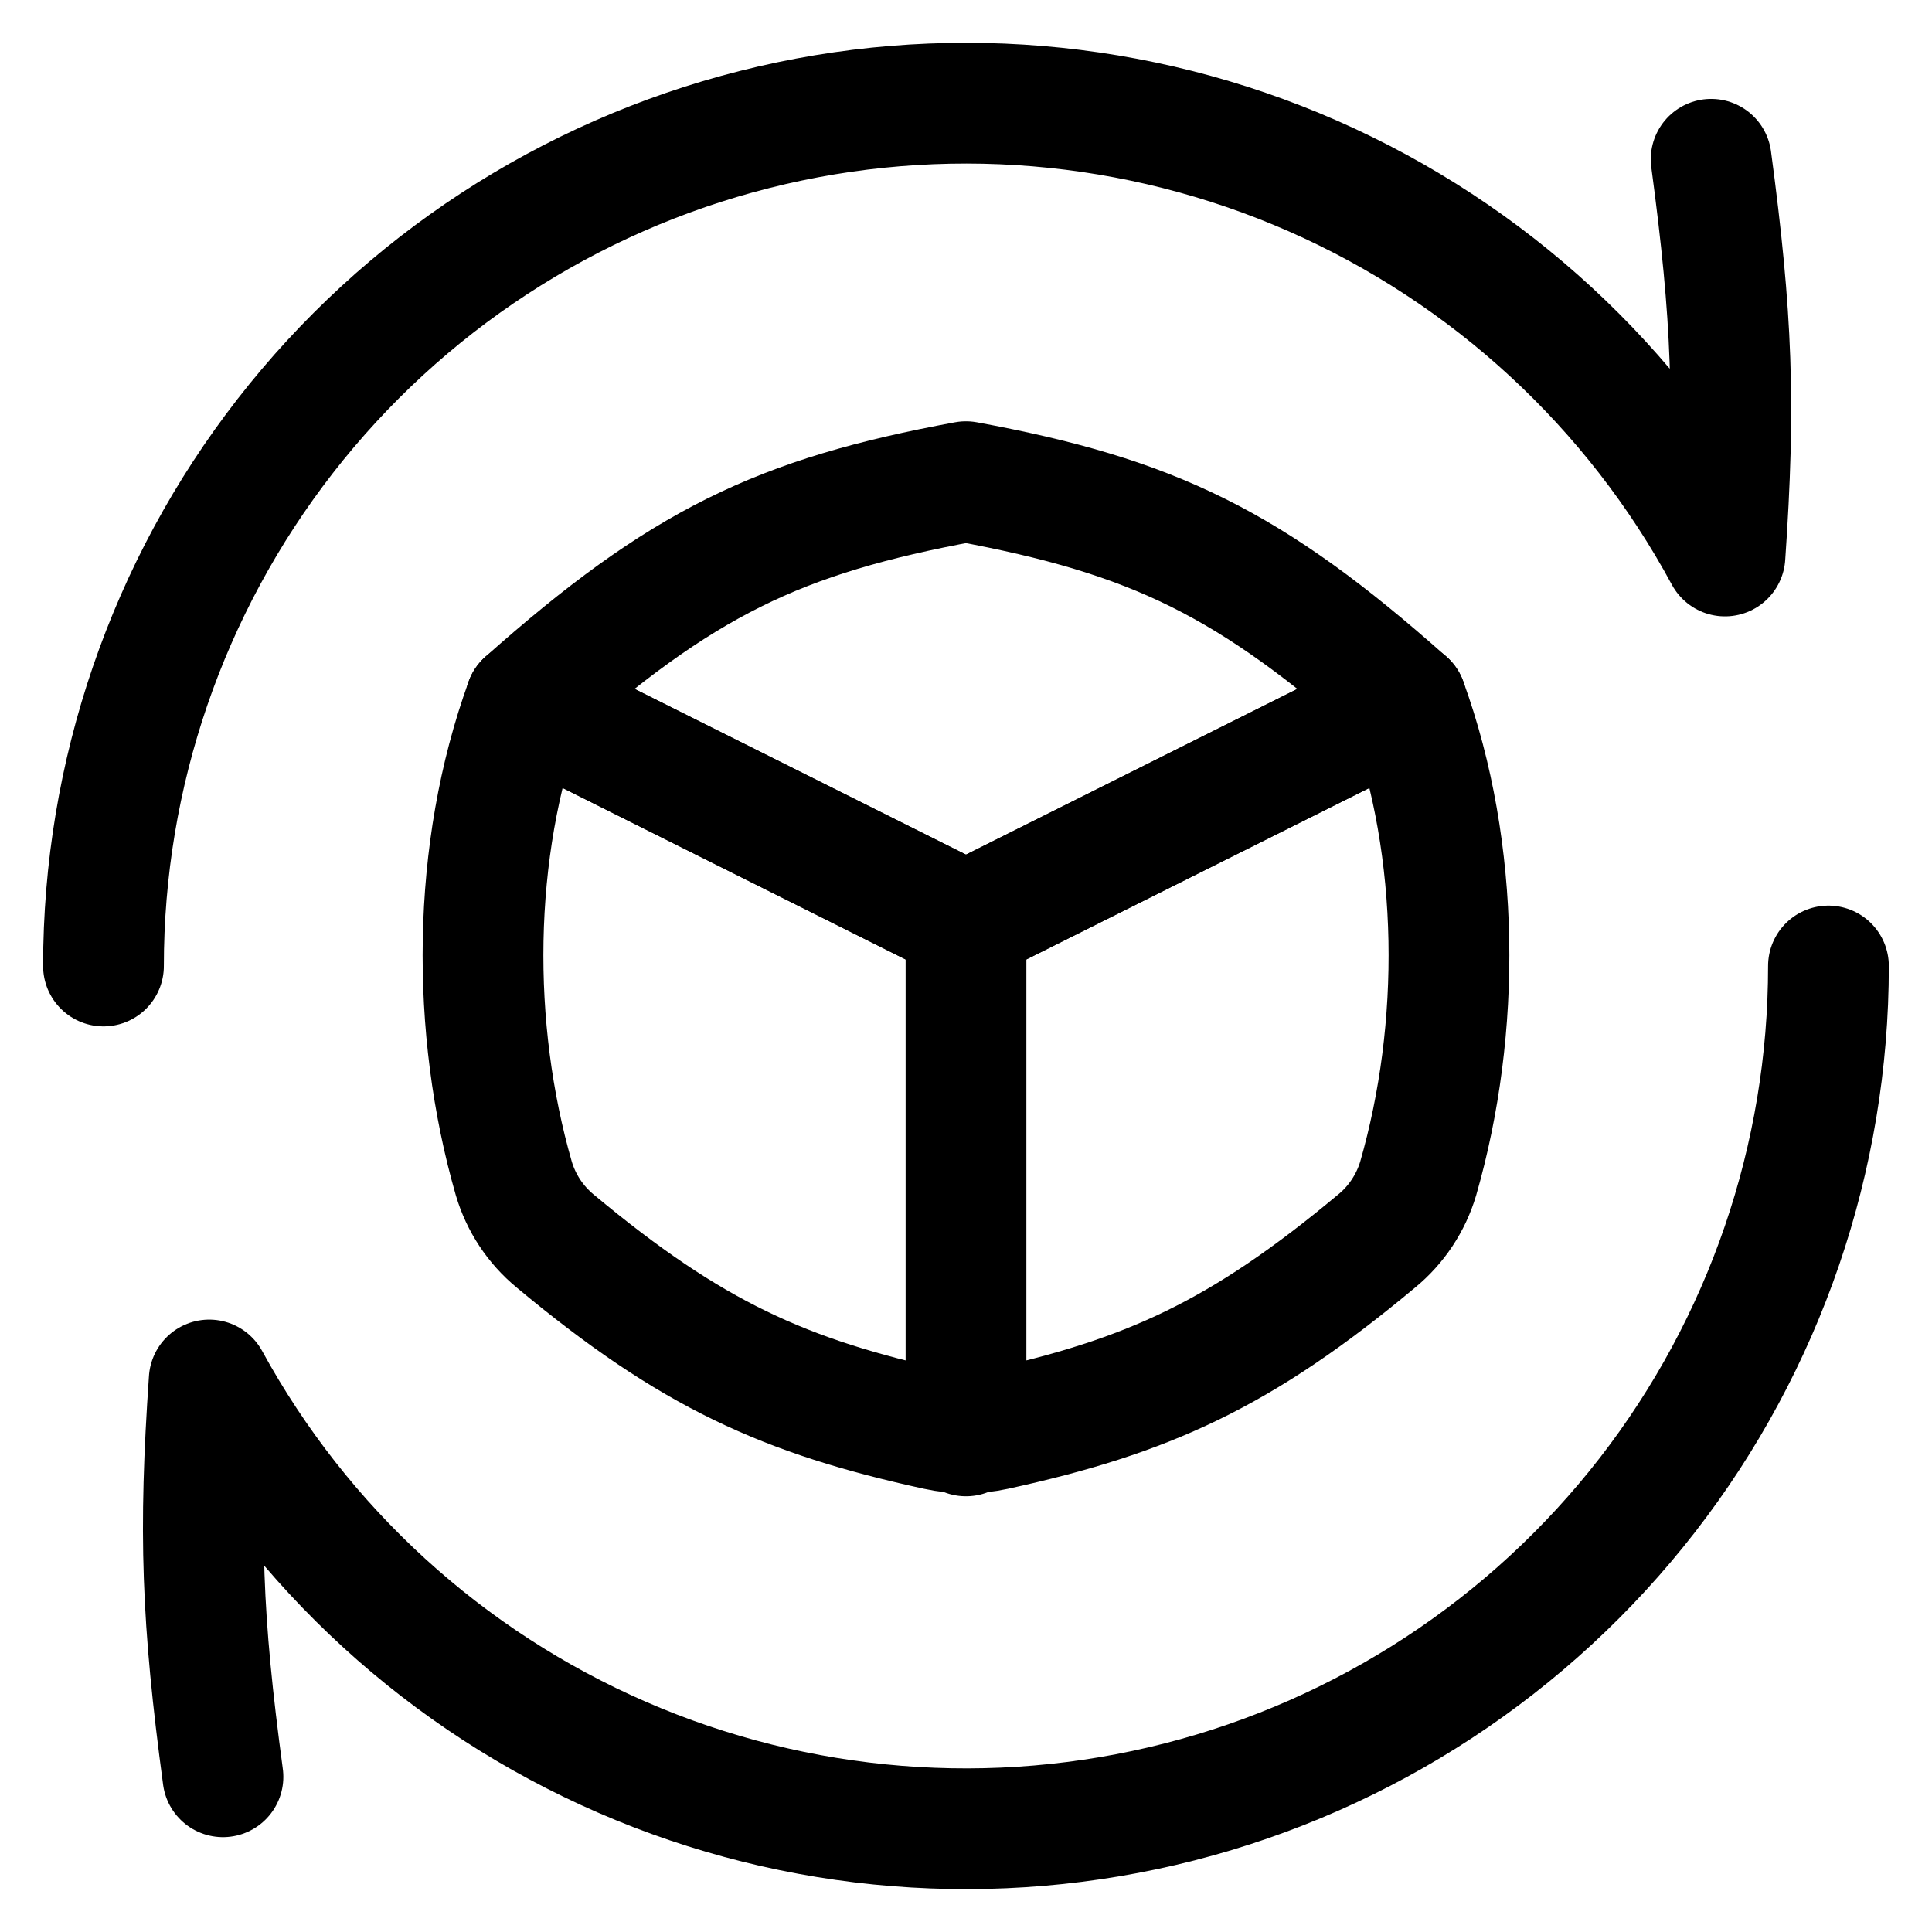
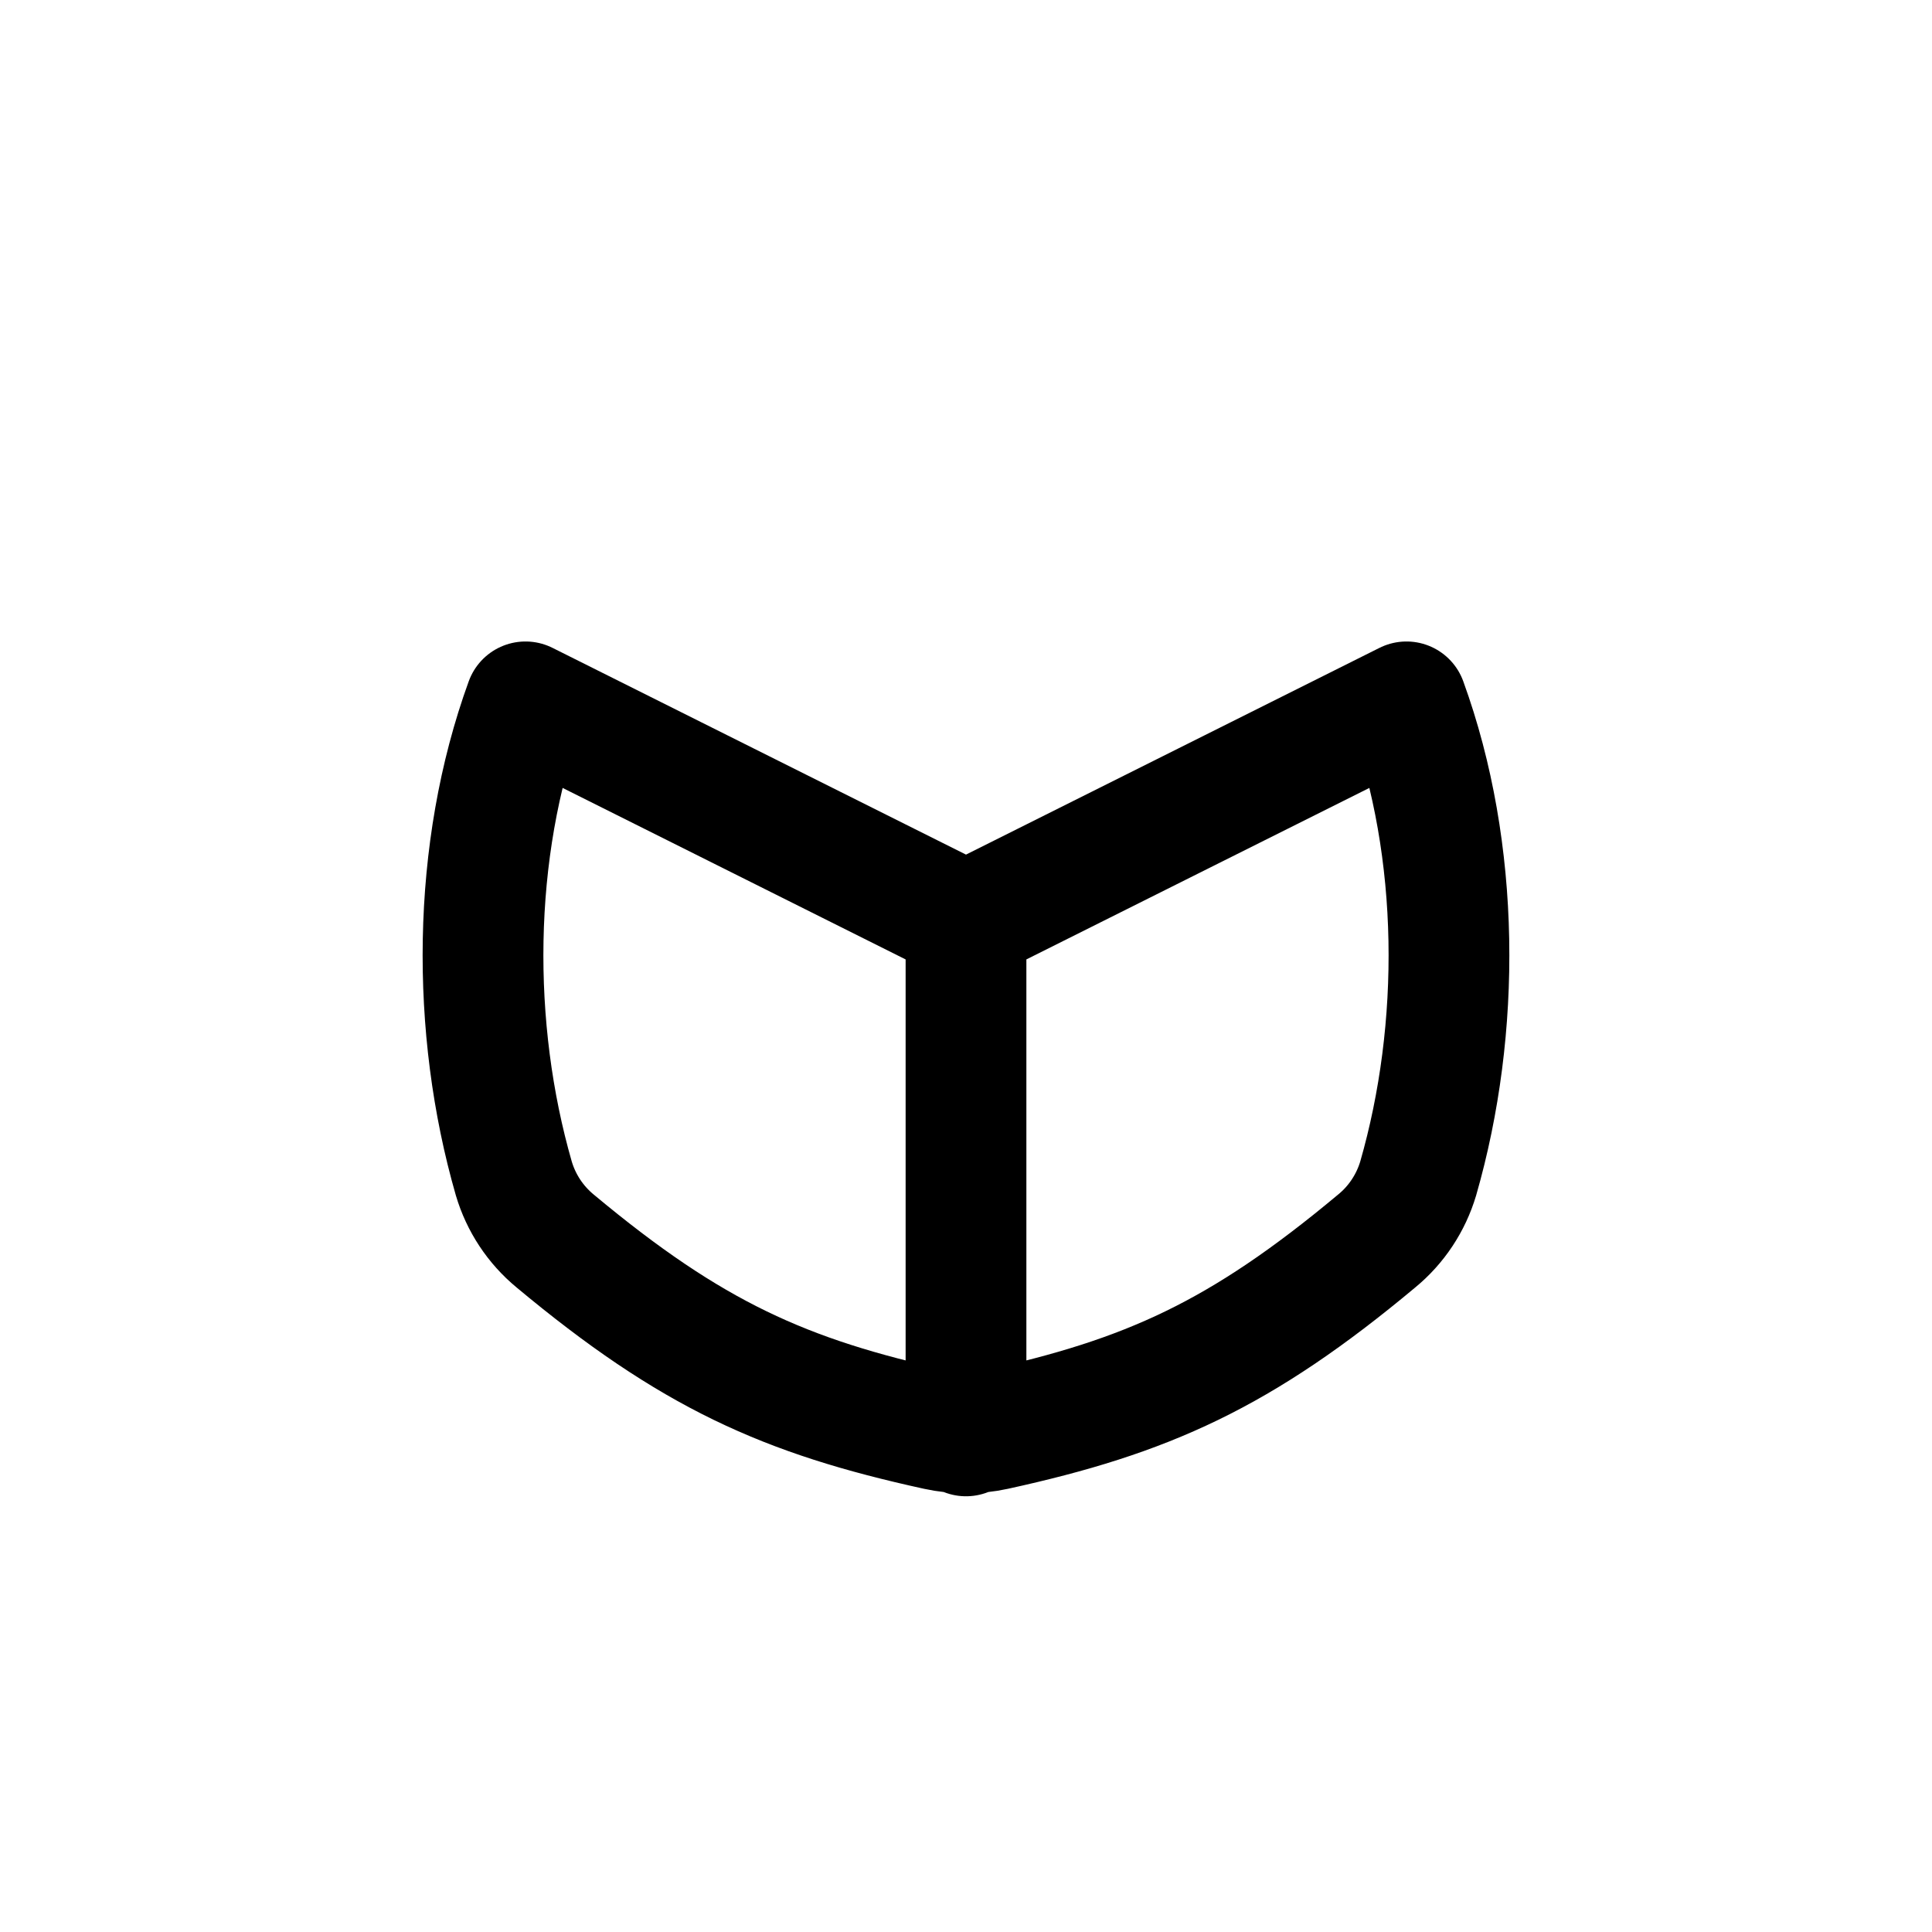
<svg xmlns="http://www.w3.org/2000/svg" width="32" height="32" viewBox="0 0 32 32" fill="none">
  <g clip-path="url(#clip0_1295_6053)">
-     <path d="M8.703 11.626C11.291 9.326 12.895 8.549 15.999 7.978C19.103 8.551 20.708 9.326 23.295 11.626L15.999 15.274L8.703 11.626Z" stroke="black" stroke-width="2" stroke-linecap="round" stroke-linejoin="round" />
    <path d="M16 15.255V23.783M8.704 11.625C7.806 14.094 7.796 17.038 8.51 19.518C8.63 19.924 8.868 20.285 9.195 20.555C11.454 22.439 12.999 23.131 15.518 23.682C15.835 23.751 16.164 23.751 16.482 23.682C19.001 23.131 20.546 22.439 22.802 20.555C23.13 20.286 23.369 19.924 23.49 19.518C24.203 17.038 24.194 14.094 23.296 11.625L16 15.273L8.704 11.625Z" stroke="black" stroke-width="2" stroke-linecap="round" stroke-linejoin="round" />
-     <path d="M1.714 16C1.713 12.82 2.773 9.73 4.726 7.22C6.679 4.711 9.414 2.924 12.498 2.145C15.581 1.365 18.836 1.637 21.748 2.916C24.659 4.196 27.06 6.411 28.571 9.209C28.745 6.691 28.692 5.251 28.342 2.638M30.285 16C30.286 19.174 29.23 22.258 27.284 24.765C25.338 27.271 22.613 29.059 19.538 29.845C16.463 30.631 13.214 30.371 10.304 29.106C7.393 27.841 4.987 25.642 3.465 22.857C3.291 25.376 3.341 26.816 3.693 29.429" stroke="black" stroke-width="2" stroke-linecap="round" stroke-linejoin="round" />
  </g>
  <defs>
    <clipPath id="clip0_1295_6053">
      <rect width="32" height="32" fill="white" />
    </clipPath>
  </defs>
</svg>